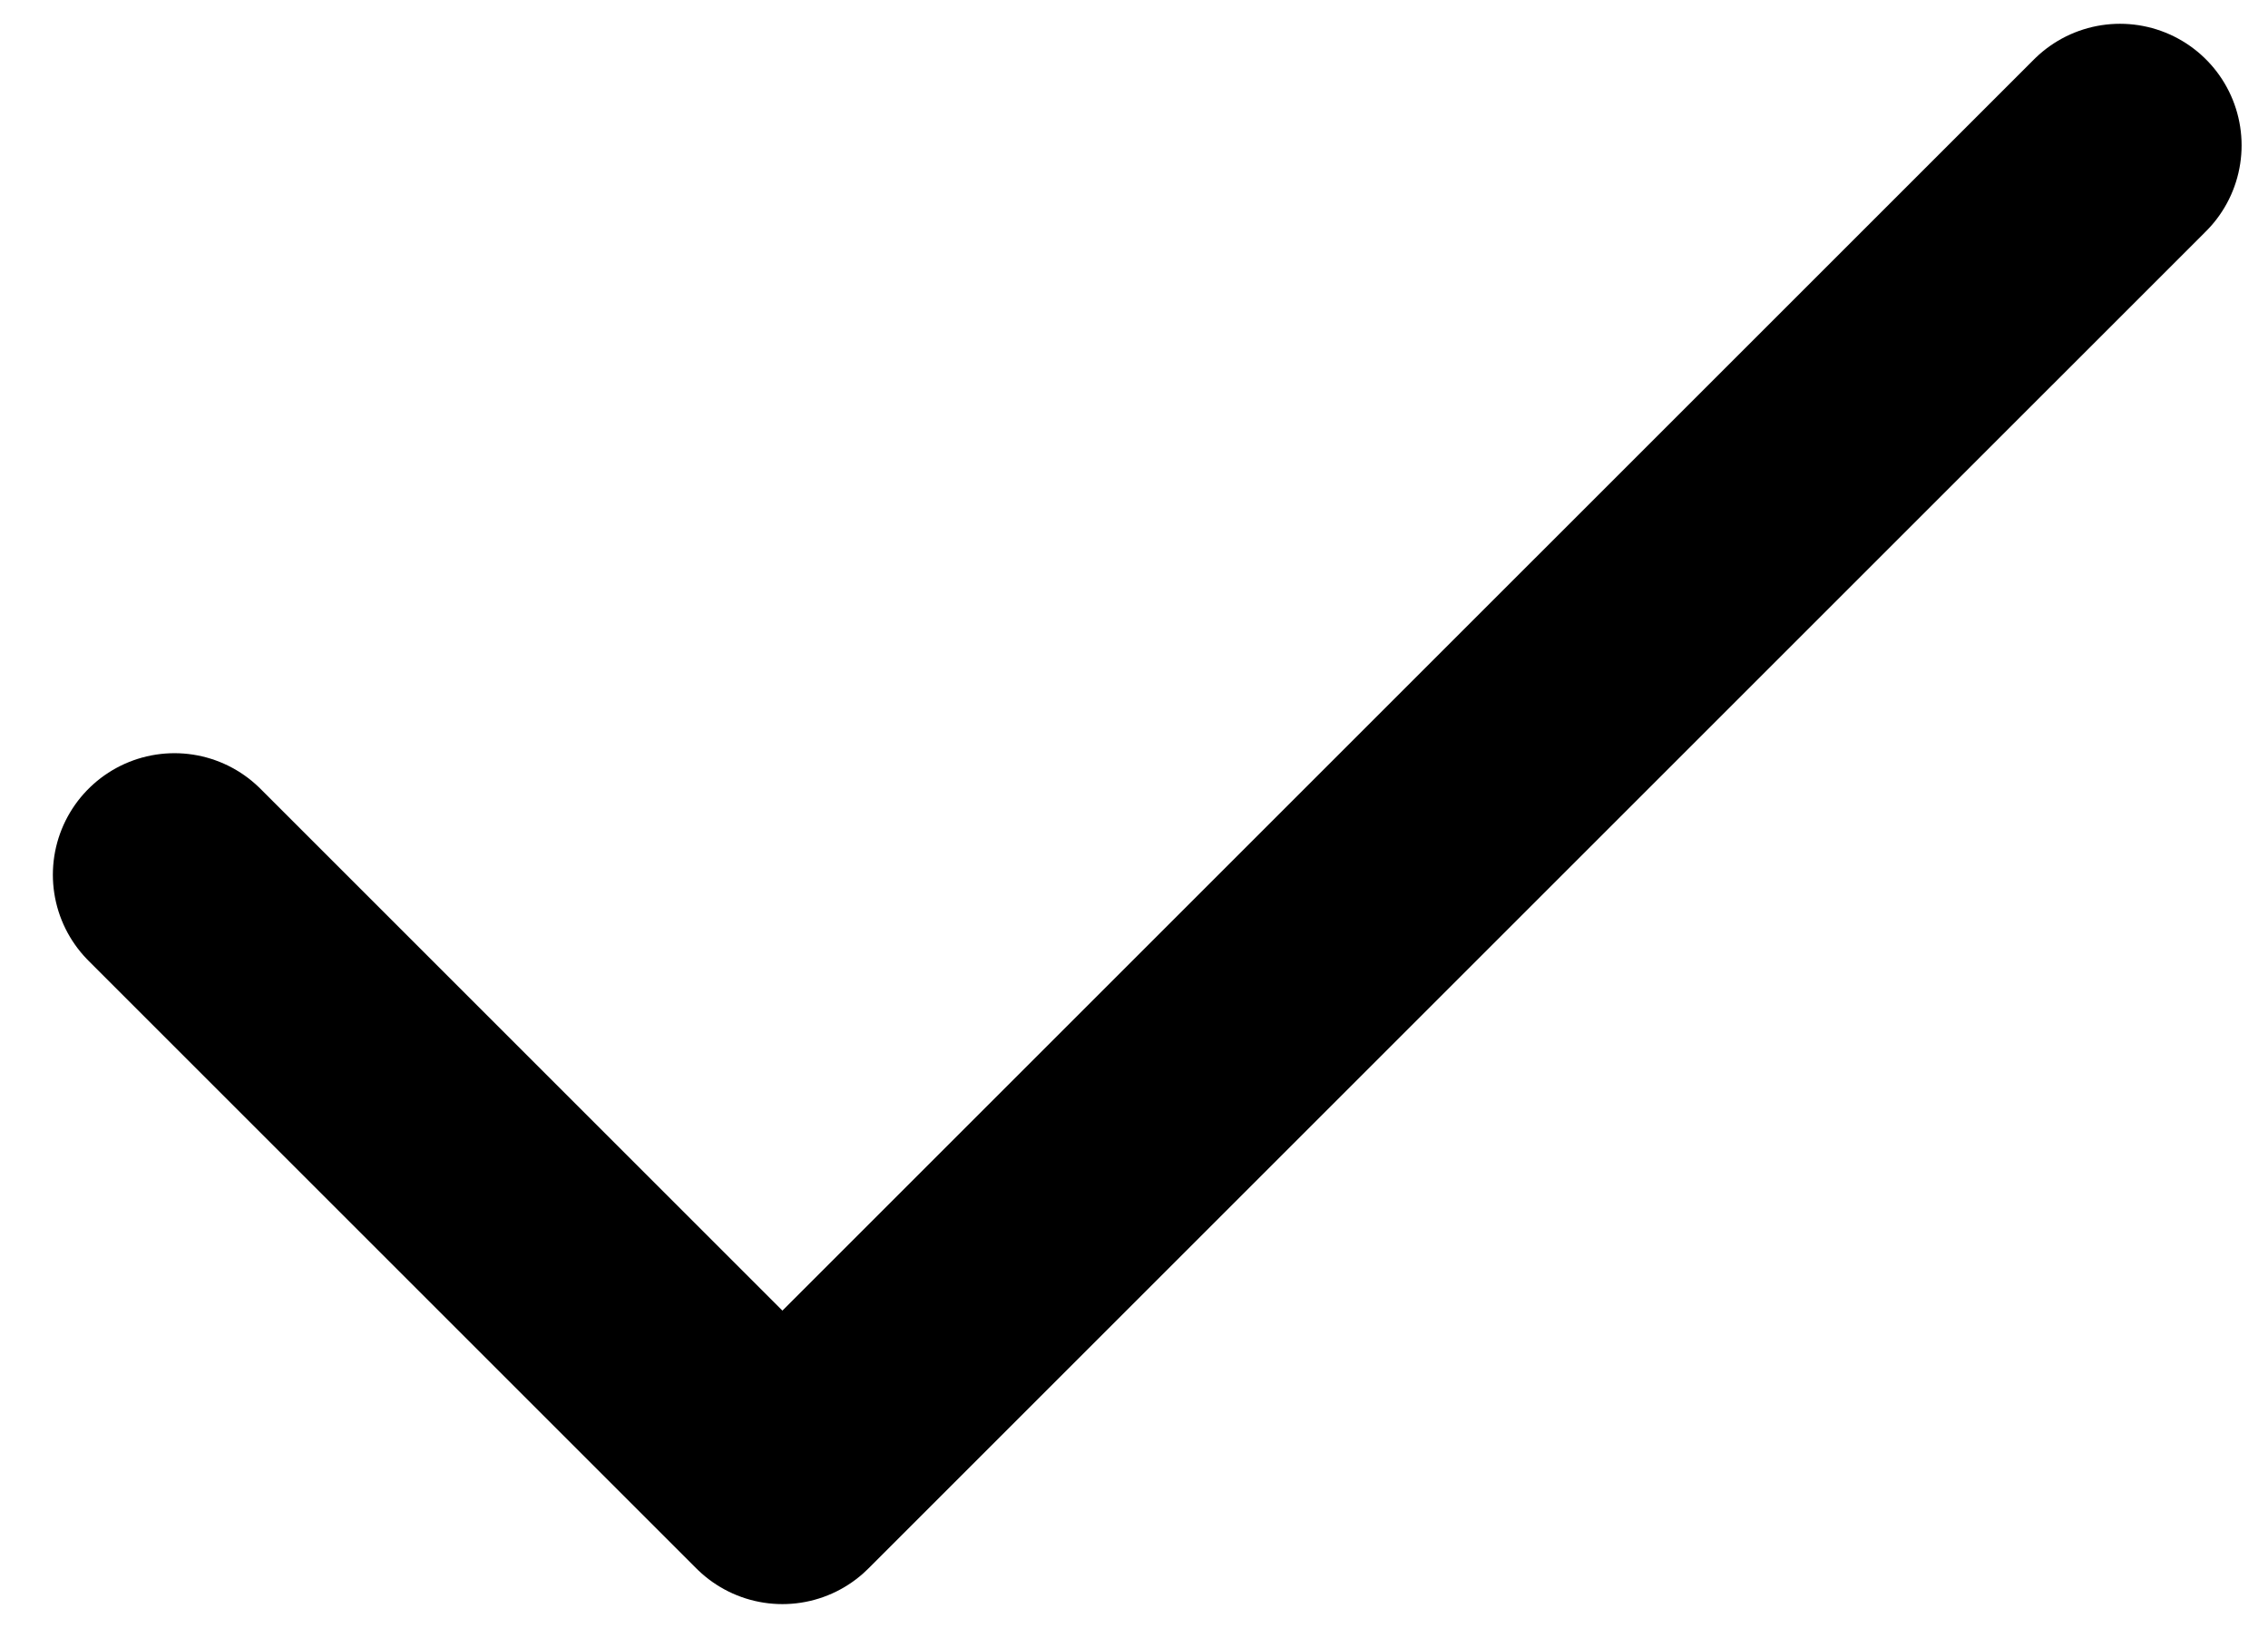
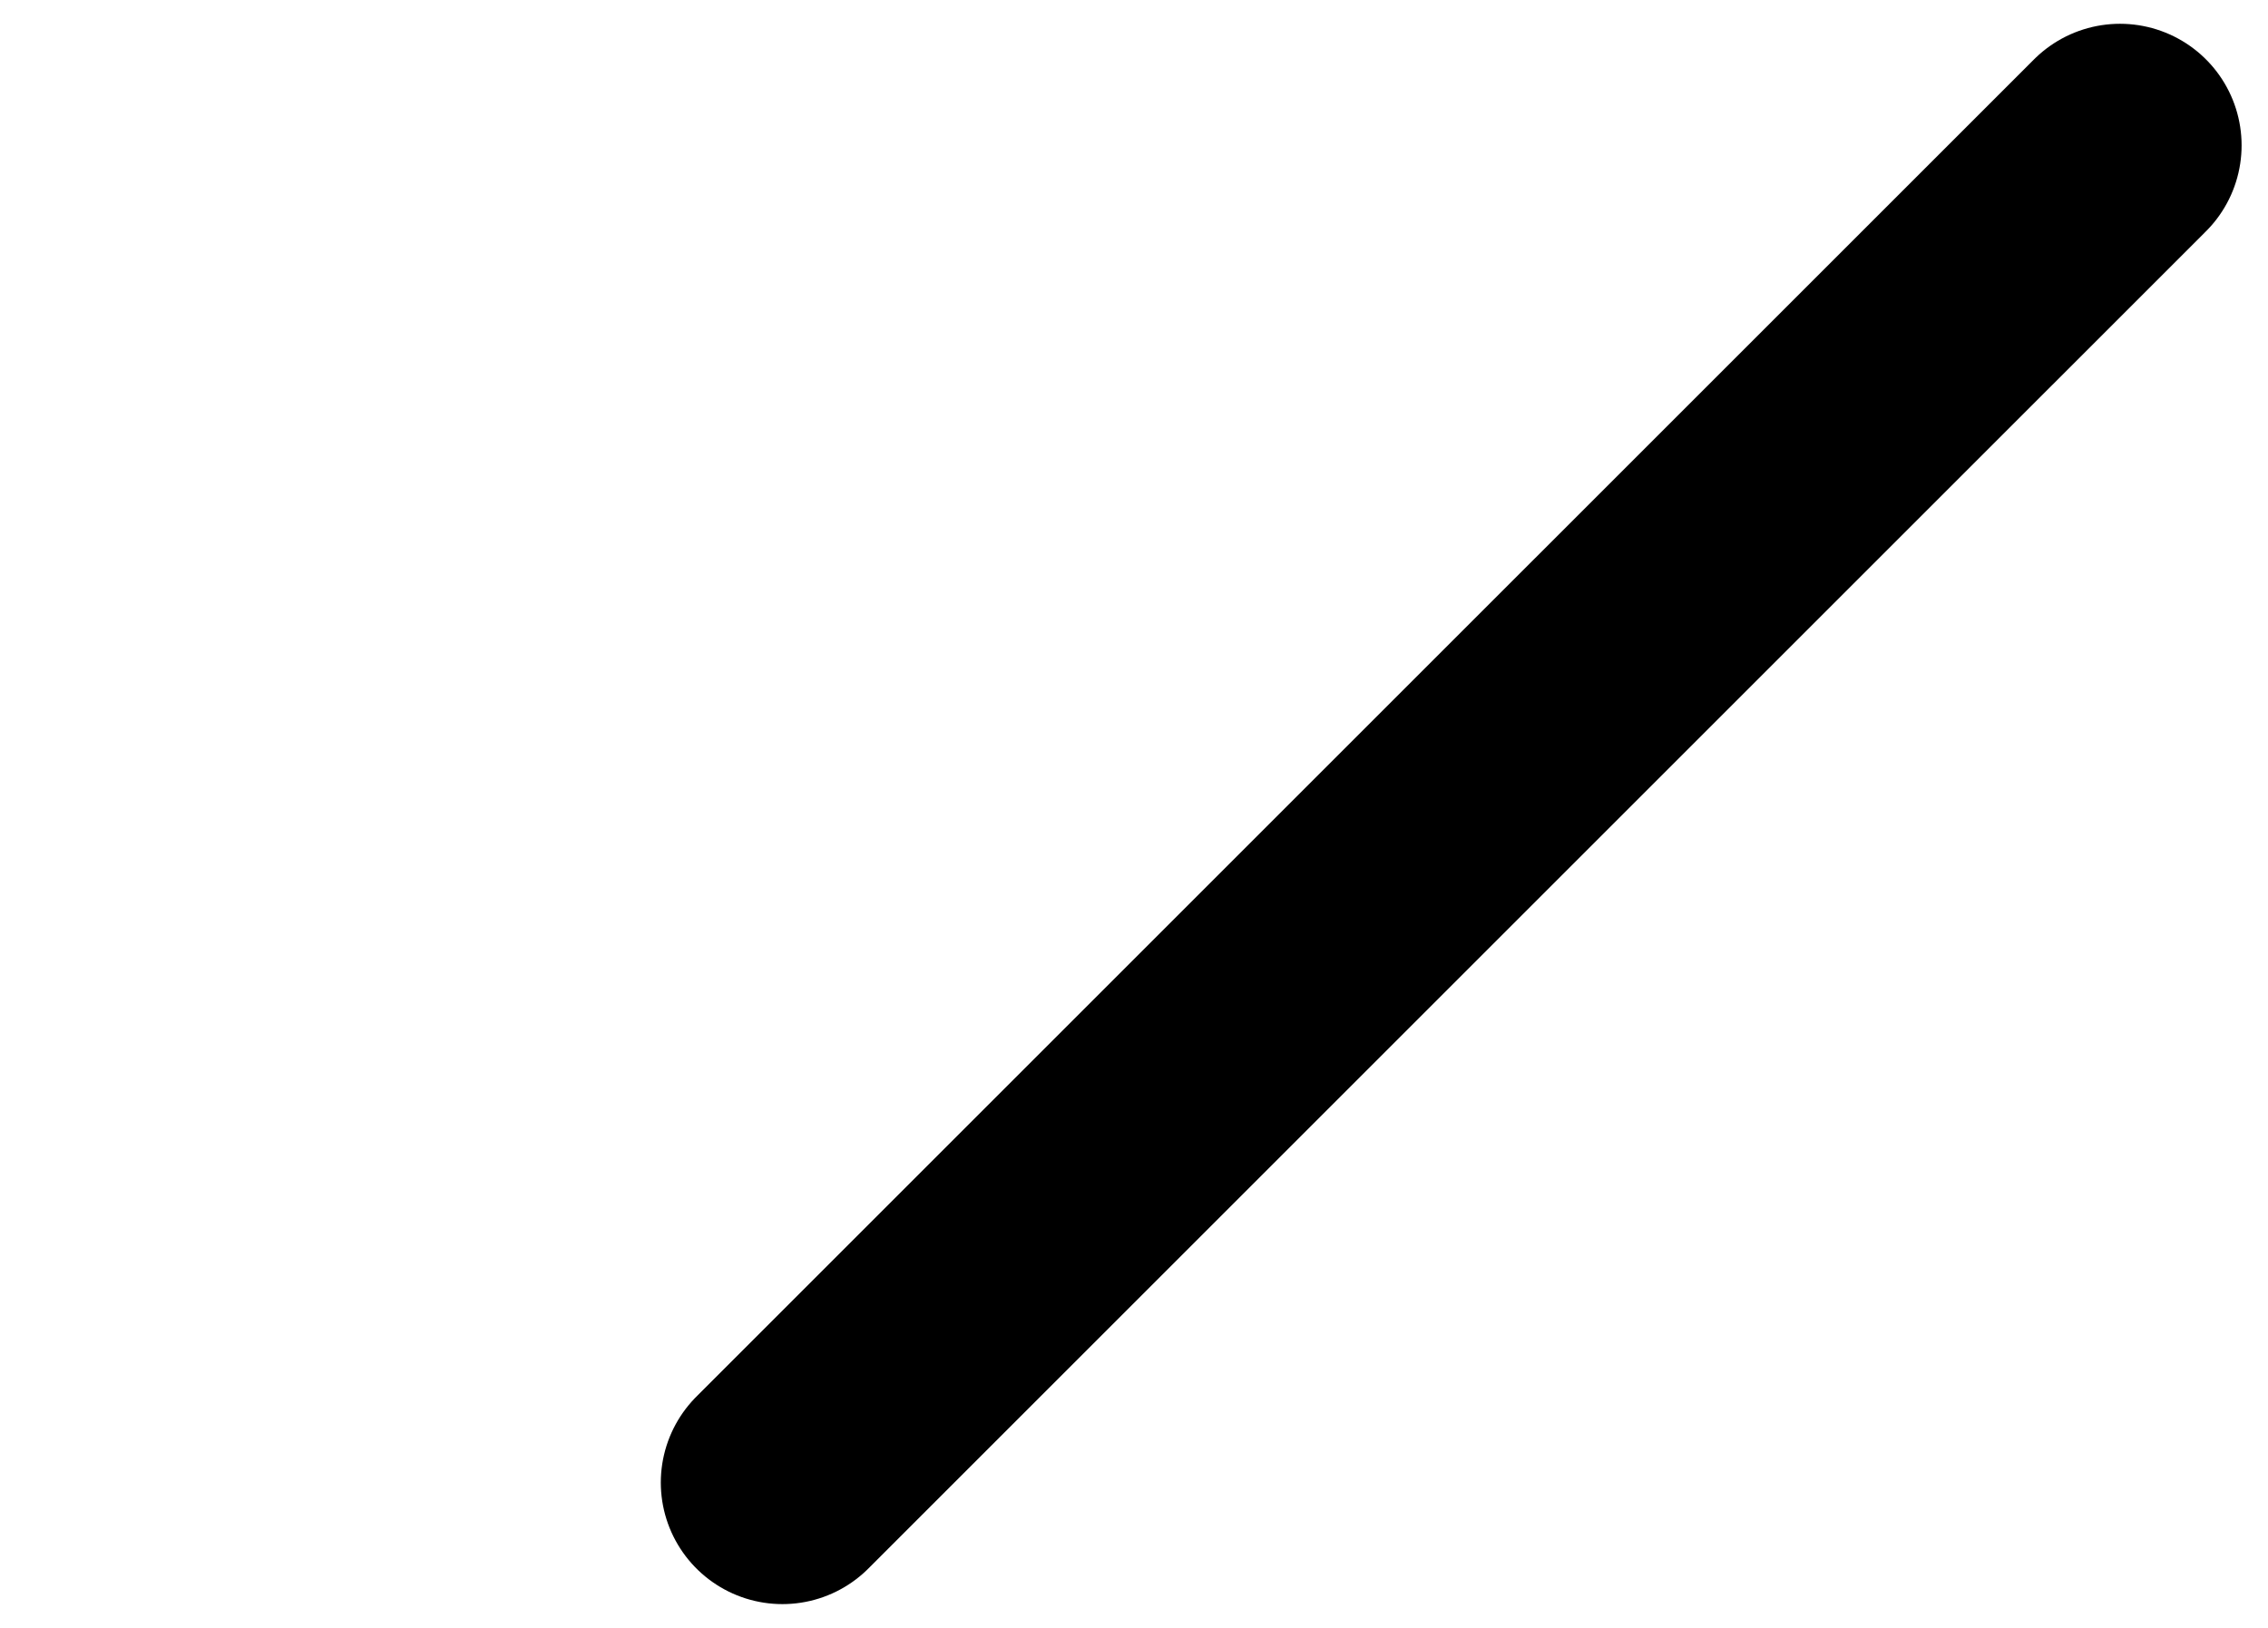
<svg xmlns="http://www.w3.org/2000/svg" width="39" height="28" viewBox="0 0 39 28" fill="none">
-   <path d="M36.455 2.5L13.454 25.5L3 15.046" stroke="black" stroke-width="4.182" stroke-linecap="round" stroke-linejoin="round" />
+   <path d="M36.455 2.5L13.454 25.5" stroke="black" stroke-width="4.182" stroke-linecap="round" stroke-linejoin="round" />
</svg>